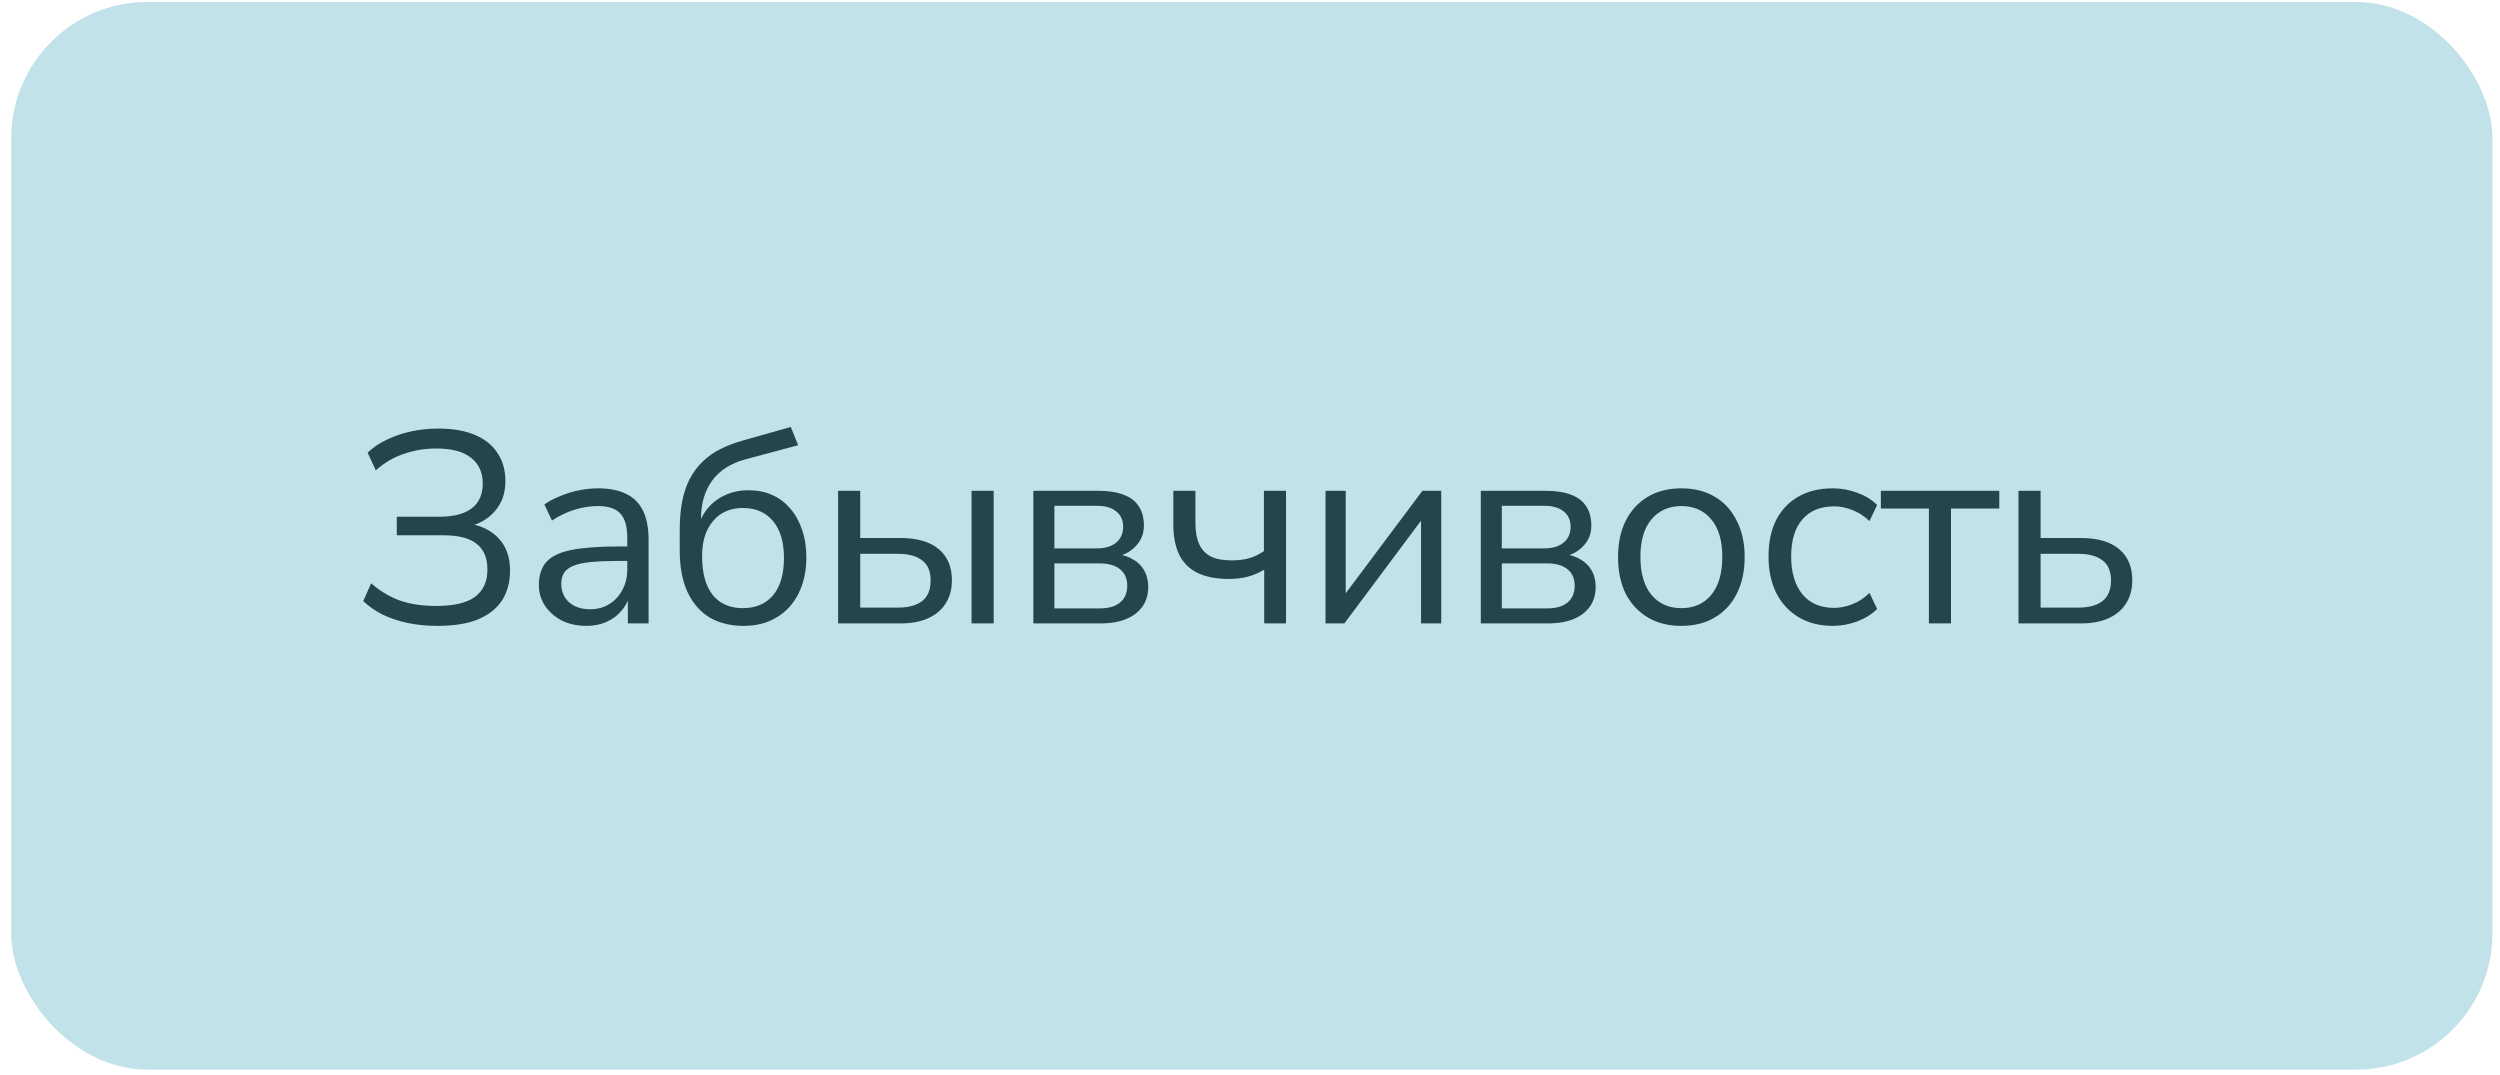
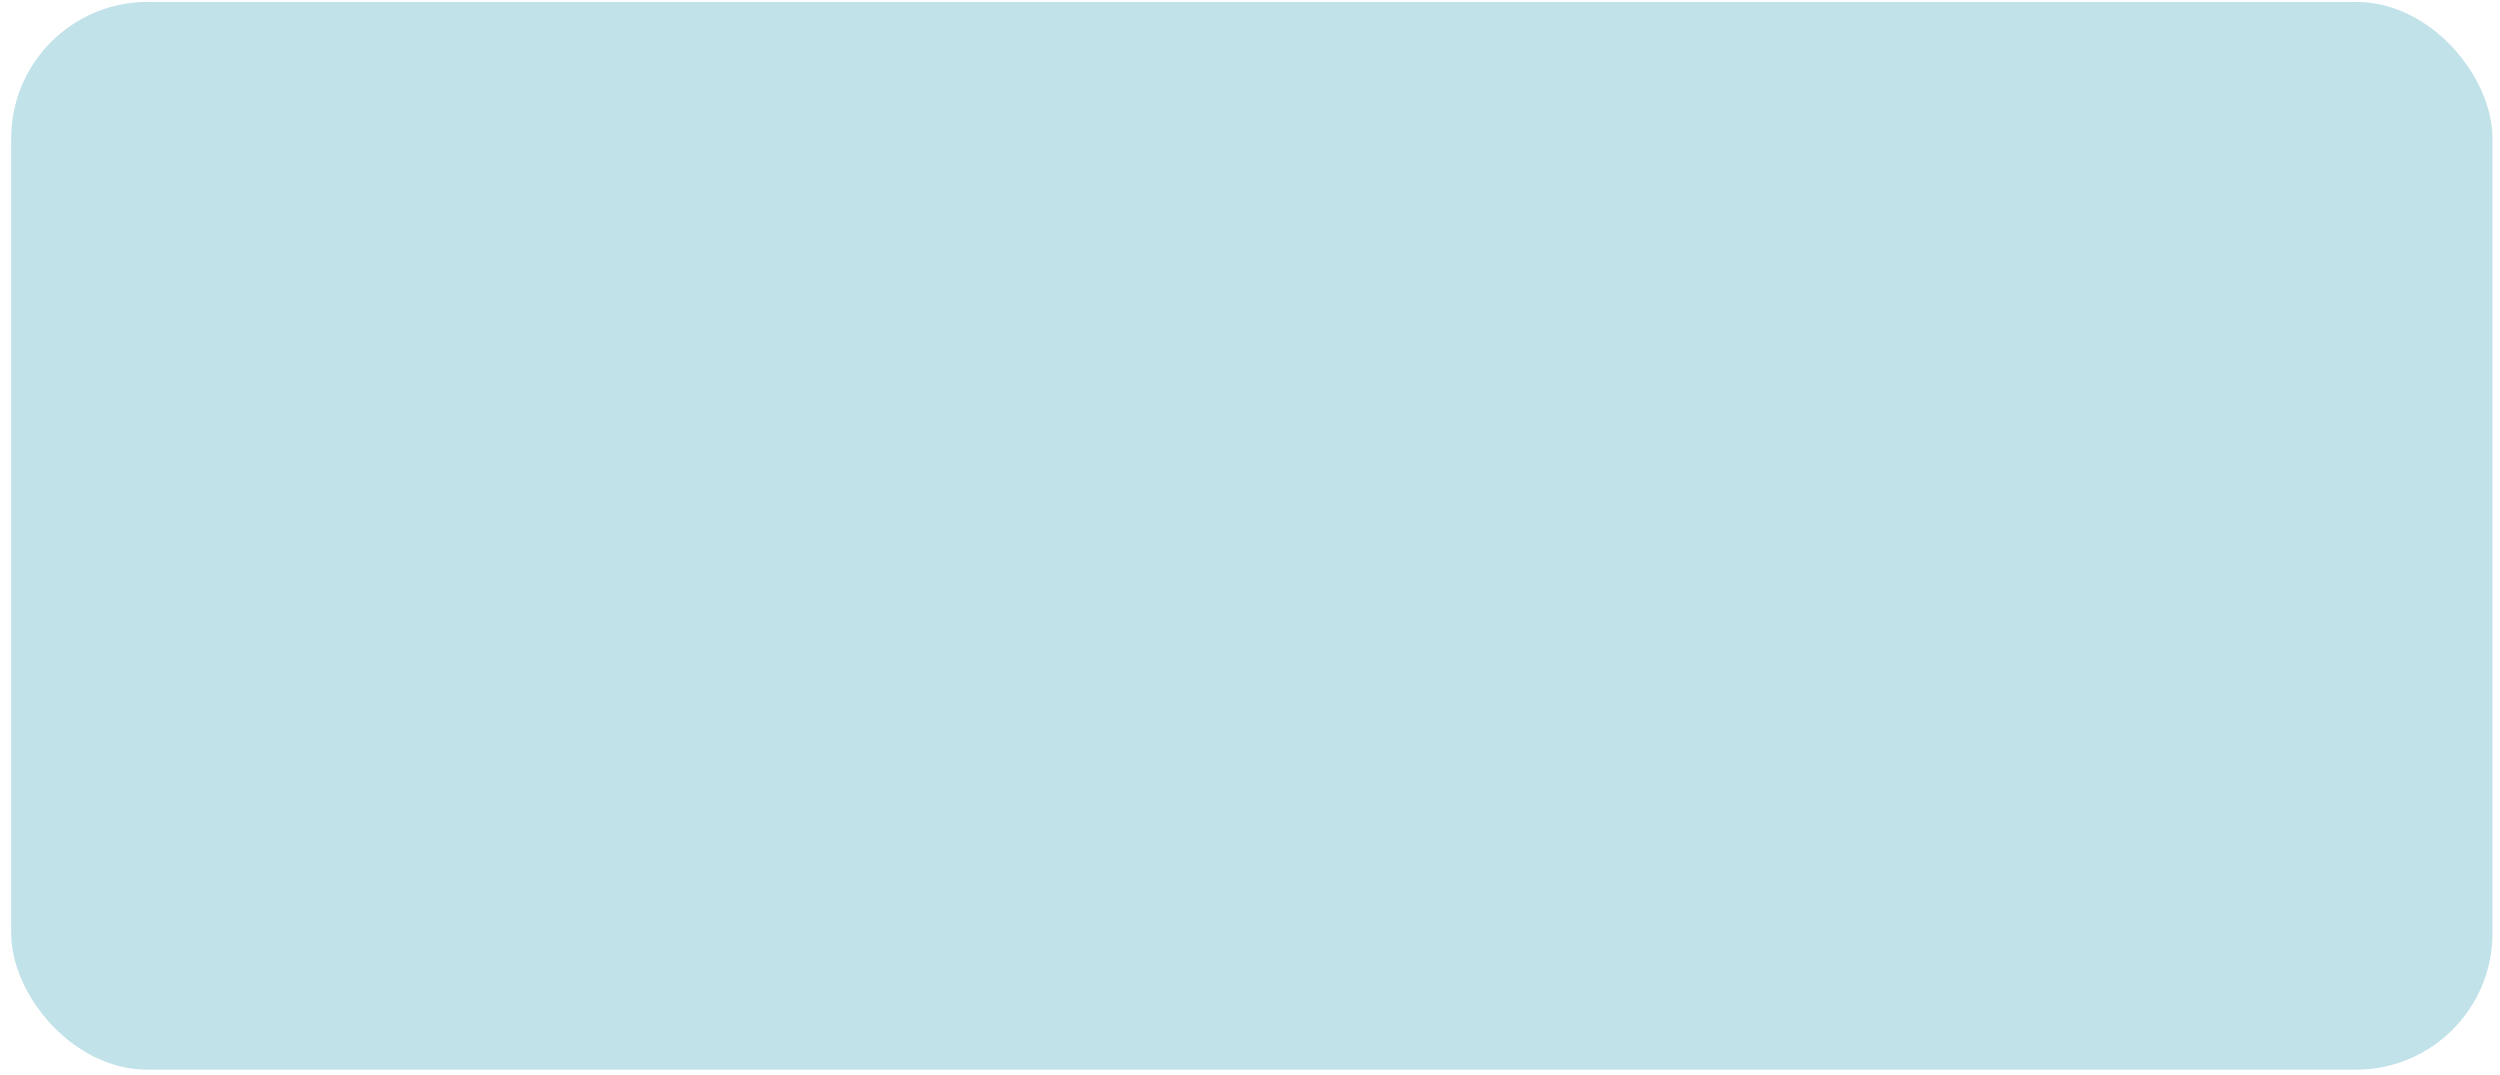
<svg xmlns="http://www.w3.org/2000/svg" width="214" height="92" viewBox="0 0 214 92" fill="none">
  <rect x="0.957" y="0.164" width="212.401" height="91.401" rx="11.68" fill="#C2E2EA" />
-   <path d="M37.447 53.575C36.512 53.575 35.648 53.49 34.854 53.319C34.075 53.147 33.366 52.906 32.728 52.594C32.089 52.267 31.544 51.886 31.093 51.45L31.77 49.931C32.518 50.585 33.335 51.076 34.223 51.403C35.111 51.714 36.146 51.87 37.33 51.87C38.84 51.87 39.946 51.613 40.647 51.099C41.363 50.57 41.722 49.791 41.722 48.763C41.722 47.751 41.41 47.011 40.787 46.544C40.18 46.061 39.245 45.82 37.984 45.82H33.966V44.231H37.61C38.84 44.231 39.767 43.99 40.39 43.507C41.013 43.024 41.324 42.316 41.324 41.381C41.324 40.447 40.99 39.715 40.32 39.185C39.666 38.656 38.677 38.391 37.353 38.391C36.372 38.391 35.438 38.547 34.55 38.858C33.678 39.154 32.884 39.622 32.167 40.26L31.466 38.742C31.949 38.29 32.51 37.916 33.148 37.62C33.802 37.309 34.495 37.075 35.227 36.92C35.959 36.764 36.715 36.686 37.493 36.686C38.786 36.686 39.853 36.873 40.694 37.247C41.55 37.62 42.189 38.142 42.609 38.812C43.045 39.481 43.263 40.276 43.263 41.194C43.263 42.222 42.96 43.079 42.352 43.764C41.761 44.449 40.951 44.901 39.923 45.119V44.792C41.075 44.932 41.986 45.353 42.656 46.053C43.326 46.754 43.66 47.681 43.66 48.833C43.66 49.815 43.435 50.663 42.983 51.38C42.531 52.08 41.846 52.626 40.927 53.015C40.024 53.389 38.864 53.575 37.447 53.575ZM50.217 53.575C49.438 53.575 48.737 53.428 48.114 53.132C47.507 52.82 47.024 52.4 46.666 51.87C46.307 51.341 46.128 50.749 46.128 50.095C46.128 49.254 46.339 48.592 46.759 48.109C47.195 47.626 47.904 47.284 48.885 47.081C49.882 46.879 51.237 46.778 52.95 46.778H54.001V48.016H52.973C52.023 48.016 51.229 48.047 50.59 48.109C49.952 48.172 49.446 48.281 49.072 48.436C48.698 48.592 48.433 48.794 48.278 49.044C48.122 49.293 48.044 49.604 48.044 49.978C48.044 50.617 48.262 51.138 48.698 51.543C49.15 51.948 49.757 52.151 50.52 52.151C51.143 52.151 51.688 52.003 52.155 51.707C52.638 51.411 53.012 51.006 53.277 50.492C53.557 49.978 53.697 49.386 53.697 48.717V46.053C53.697 45.088 53.502 44.395 53.113 43.974C52.724 43.538 52.085 43.32 51.198 43.32C50.512 43.32 49.85 43.422 49.212 43.624C48.574 43.811 47.919 44.122 47.25 44.558L46.596 43.18C47.001 42.9 47.46 42.658 47.974 42.456C48.488 42.238 49.025 42.074 49.586 41.965C50.146 41.856 50.684 41.802 51.198 41.802C52.179 41.802 52.989 41.965 53.627 42.292C54.266 42.604 54.741 43.087 55.052 43.741C55.364 44.379 55.519 45.205 55.519 46.217V53.365H53.744V50.725H53.954C53.83 51.317 53.588 51.824 53.23 52.244C52.887 52.664 52.459 52.992 51.945 53.225C51.431 53.459 50.855 53.575 50.217 53.575ZM63.65 53.575C62.529 53.575 61.556 53.334 60.73 52.851C59.92 52.353 59.289 51.621 58.838 50.655C58.402 49.69 58.184 48.506 58.184 47.105V45.353C58.184 44.449 58.254 43.64 58.394 42.923C58.534 42.191 58.752 41.545 59.048 40.984C59.344 40.424 59.71 39.933 60.146 39.513C60.582 39.092 61.088 38.734 61.664 38.438C62.256 38.142 62.918 37.893 63.65 37.691L67.692 36.546L68.322 38.111L63.79 39.326C62.529 39.668 61.579 40.283 60.94 41.171C60.317 42.043 60.006 43.118 60.006 44.395V45.306H59.679C59.866 44.621 60.162 44.029 60.567 43.531C60.971 43.032 61.47 42.651 62.062 42.386C62.669 42.106 63.339 41.965 64.071 41.965C64.818 41.965 65.488 42.098 66.08 42.362C66.687 42.627 67.209 43.017 67.645 43.531C68.081 44.029 68.416 44.629 68.649 45.329C68.898 46.03 69.023 46.824 69.023 47.712C69.023 48.896 68.797 49.931 68.346 50.819C67.909 51.691 67.287 52.368 66.477 52.851C65.683 53.334 64.74 53.575 63.65 53.575ZM63.58 52.057C64.686 52.057 65.55 51.691 66.173 50.959C66.796 50.212 67.107 49.145 67.107 47.759C67.107 46.404 66.796 45.353 66.173 44.605C65.55 43.858 64.694 43.484 63.603 43.484C62.513 43.484 61.657 43.858 61.034 44.605C60.411 45.337 60.099 46.334 60.099 47.595C60.099 49.059 60.403 50.173 61.01 50.936C61.633 51.683 62.49 52.057 63.58 52.057ZM71.742 53.365V42.012H73.635V46.053H77.068C78.517 46.053 79.615 46.373 80.362 47.011C81.11 47.634 81.484 48.522 81.484 49.674C81.484 50.437 81.304 51.099 80.946 51.66C80.604 52.205 80.105 52.626 79.451 52.921C78.813 53.217 78.018 53.365 77.068 53.365H71.742ZM73.635 52.01H76.882C77.769 52.01 78.454 51.824 78.937 51.45C79.42 51.076 79.661 50.492 79.661 49.698C79.661 48.903 79.42 48.327 78.937 47.969C78.454 47.595 77.769 47.408 76.882 47.408H73.635V52.01ZM83.165 53.365V42.012H85.058V53.365H83.165ZM88.456 53.365V42.012H93.992C94.895 42.012 95.635 42.129 96.212 42.362C96.788 42.581 97.216 42.915 97.496 43.367C97.777 43.803 97.917 44.348 97.917 45.002C97.917 45.719 97.66 46.326 97.146 46.824C96.647 47.323 95.993 47.619 95.184 47.712V47.408C95.822 47.424 96.375 47.556 96.842 47.806C97.309 48.039 97.668 48.366 97.917 48.787C98.166 49.207 98.29 49.69 98.29 50.235C98.29 51.2 97.932 51.964 97.216 52.524C96.5 53.085 95.487 53.365 94.179 53.365H88.456ZM90.255 52.08H94.109C94.872 52.08 95.456 51.917 95.861 51.59C96.281 51.247 96.492 50.764 96.492 50.142C96.492 49.519 96.281 49.044 95.861 48.717C95.456 48.389 94.872 48.226 94.109 48.226H90.255V52.08ZM90.255 46.941H93.899C94.6 46.941 95.145 46.778 95.534 46.451C95.939 46.123 96.141 45.672 96.141 45.096C96.141 44.52 95.939 44.076 95.534 43.764C95.145 43.453 94.6 43.297 93.899 43.297H90.255V46.941ZM108.215 53.365V48.763C107.779 49.028 107.304 49.23 106.79 49.371C106.291 49.495 105.762 49.557 105.201 49.557C104.127 49.557 103.231 49.386 102.515 49.044C101.814 48.701 101.292 48.187 100.95 47.502C100.607 46.801 100.436 45.929 100.436 44.885V42.012H102.328V44.745C102.328 45.493 102.437 46.108 102.655 46.591C102.873 47.058 103.208 47.408 103.659 47.642C104.111 47.86 104.703 47.969 105.435 47.969C105.995 47.969 106.494 47.907 106.93 47.782C107.366 47.657 107.786 47.455 108.191 47.175V42.012H110.083V53.365H108.215ZM113.465 53.365V42.012H115.194V51.566H114.61L121.758 42.012H123.37V53.365H121.641V43.788H122.225L115.077 53.365H113.465ZM126.757 53.365V42.012H132.293C133.196 42.012 133.936 42.129 134.512 42.362C135.089 42.581 135.517 42.915 135.797 43.367C136.077 43.803 136.218 44.348 136.218 45.002C136.218 45.719 135.961 46.326 135.447 46.824C134.948 47.323 134.294 47.619 133.484 47.712V47.408C134.123 47.424 134.676 47.556 135.143 47.806C135.61 48.039 135.968 48.366 136.218 48.787C136.467 49.207 136.591 49.69 136.591 50.235C136.591 51.2 136.233 51.964 135.517 52.524C134.8 53.085 133.788 53.365 132.48 53.365H126.757ZM128.555 52.08H132.41C133.173 52.08 133.757 51.917 134.162 51.59C134.582 51.247 134.793 50.764 134.793 50.142C134.793 49.519 134.582 49.044 134.162 48.717C133.757 48.389 133.173 48.226 132.41 48.226H128.555V52.08ZM128.555 46.941H132.2C132.9 46.941 133.446 46.778 133.835 46.451C134.24 46.123 134.442 45.672 134.442 45.096C134.442 44.52 134.24 44.076 133.835 43.764C133.446 43.453 132.9 43.297 132.2 43.297H128.555V46.941ZM143.924 53.575C142.818 53.575 141.86 53.334 141.05 52.851C140.24 52.368 139.61 51.691 139.158 50.819C138.722 49.931 138.504 48.888 138.504 47.689C138.504 46.489 138.722 45.454 139.158 44.582C139.61 43.694 140.24 43.009 141.05 42.526C141.86 42.043 142.818 41.802 143.924 41.802C145.029 41.802 145.987 42.043 146.797 42.526C147.607 43.009 148.23 43.694 148.666 44.582C149.117 45.454 149.343 46.489 149.343 47.689C149.343 48.888 149.117 49.931 148.666 50.819C148.23 51.691 147.607 52.368 146.797 52.851C145.987 53.334 145.029 53.575 143.924 53.575ZM143.924 52.057C144.998 52.057 145.847 51.683 146.47 50.936C147.108 50.173 147.428 49.083 147.428 47.665C147.428 46.264 147.108 45.189 146.47 44.442C145.847 43.694 144.998 43.32 143.924 43.32C142.865 43.32 142.016 43.694 141.377 44.442C140.739 45.189 140.42 46.264 140.42 47.665C140.42 49.083 140.739 50.173 141.377 50.936C142.016 51.683 142.865 52.057 143.924 52.057ZM156.898 53.575C155.761 53.575 154.78 53.326 153.955 52.828C153.129 52.33 152.491 51.637 152.039 50.749C151.603 49.846 151.385 48.802 151.385 47.619C151.385 46.419 151.603 45.384 152.039 44.512C152.491 43.64 153.129 42.97 153.955 42.503C154.78 42.035 155.761 41.802 156.898 41.802C157.599 41.802 158.292 41.926 158.977 42.176C159.662 42.425 160.231 42.775 160.682 43.227L160.028 44.605C159.577 44.169 159.078 43.85 158.533 43.647C158.004 43.445 157.498 43.344 157.015 43.344C155.831 43.344 154.92 43.717 154.282 44.465C153.643 45.197 153.324 46.256 153.324 47.642C153.324 48.997 153.643 50.071 154.282 50.866C154.92 51.644 155.831 52.034 157.015 52.034C157.498 52.034 158.004 51.932 158.533 51.73C159.078 51.528 159.577 51.2 160.028 50.749L160.682 52.127C160.231 52.579 159.655 52.937 158.954 53.202C158.269 53.451 157.583 53.575 156.898 53.575ZM165.113 53.365V43.531H161.001V42.012H171.14V43.531H167.005V53.365H165.113ZM172.783 53.365V42.012H174.675V46.053H178.109C179.557 46.053 180.655 46.373 181.403 47.011C182.15 47.634 182.524 48.522 182.524 49.674C182.524 50.437 182.345 51.099 181.987 51.66C181.644 52.205 181.146 52.626 180.492 52.921C179.853 53.217 179.059 53.365 178.109 53.365H172.783ZM174.675 52.01H177.922C178.81 52.01 179.495 51.824 179.978 51.45C180.461 51.06 180.702 50.476 180.702 49.698C180.702 48.903 180.461 48.327 179.978 47.969C179.495 47.595 178.81 47.408 177.922 47.408H174.675V52.01Z" fill="#26444B" />
</svg>